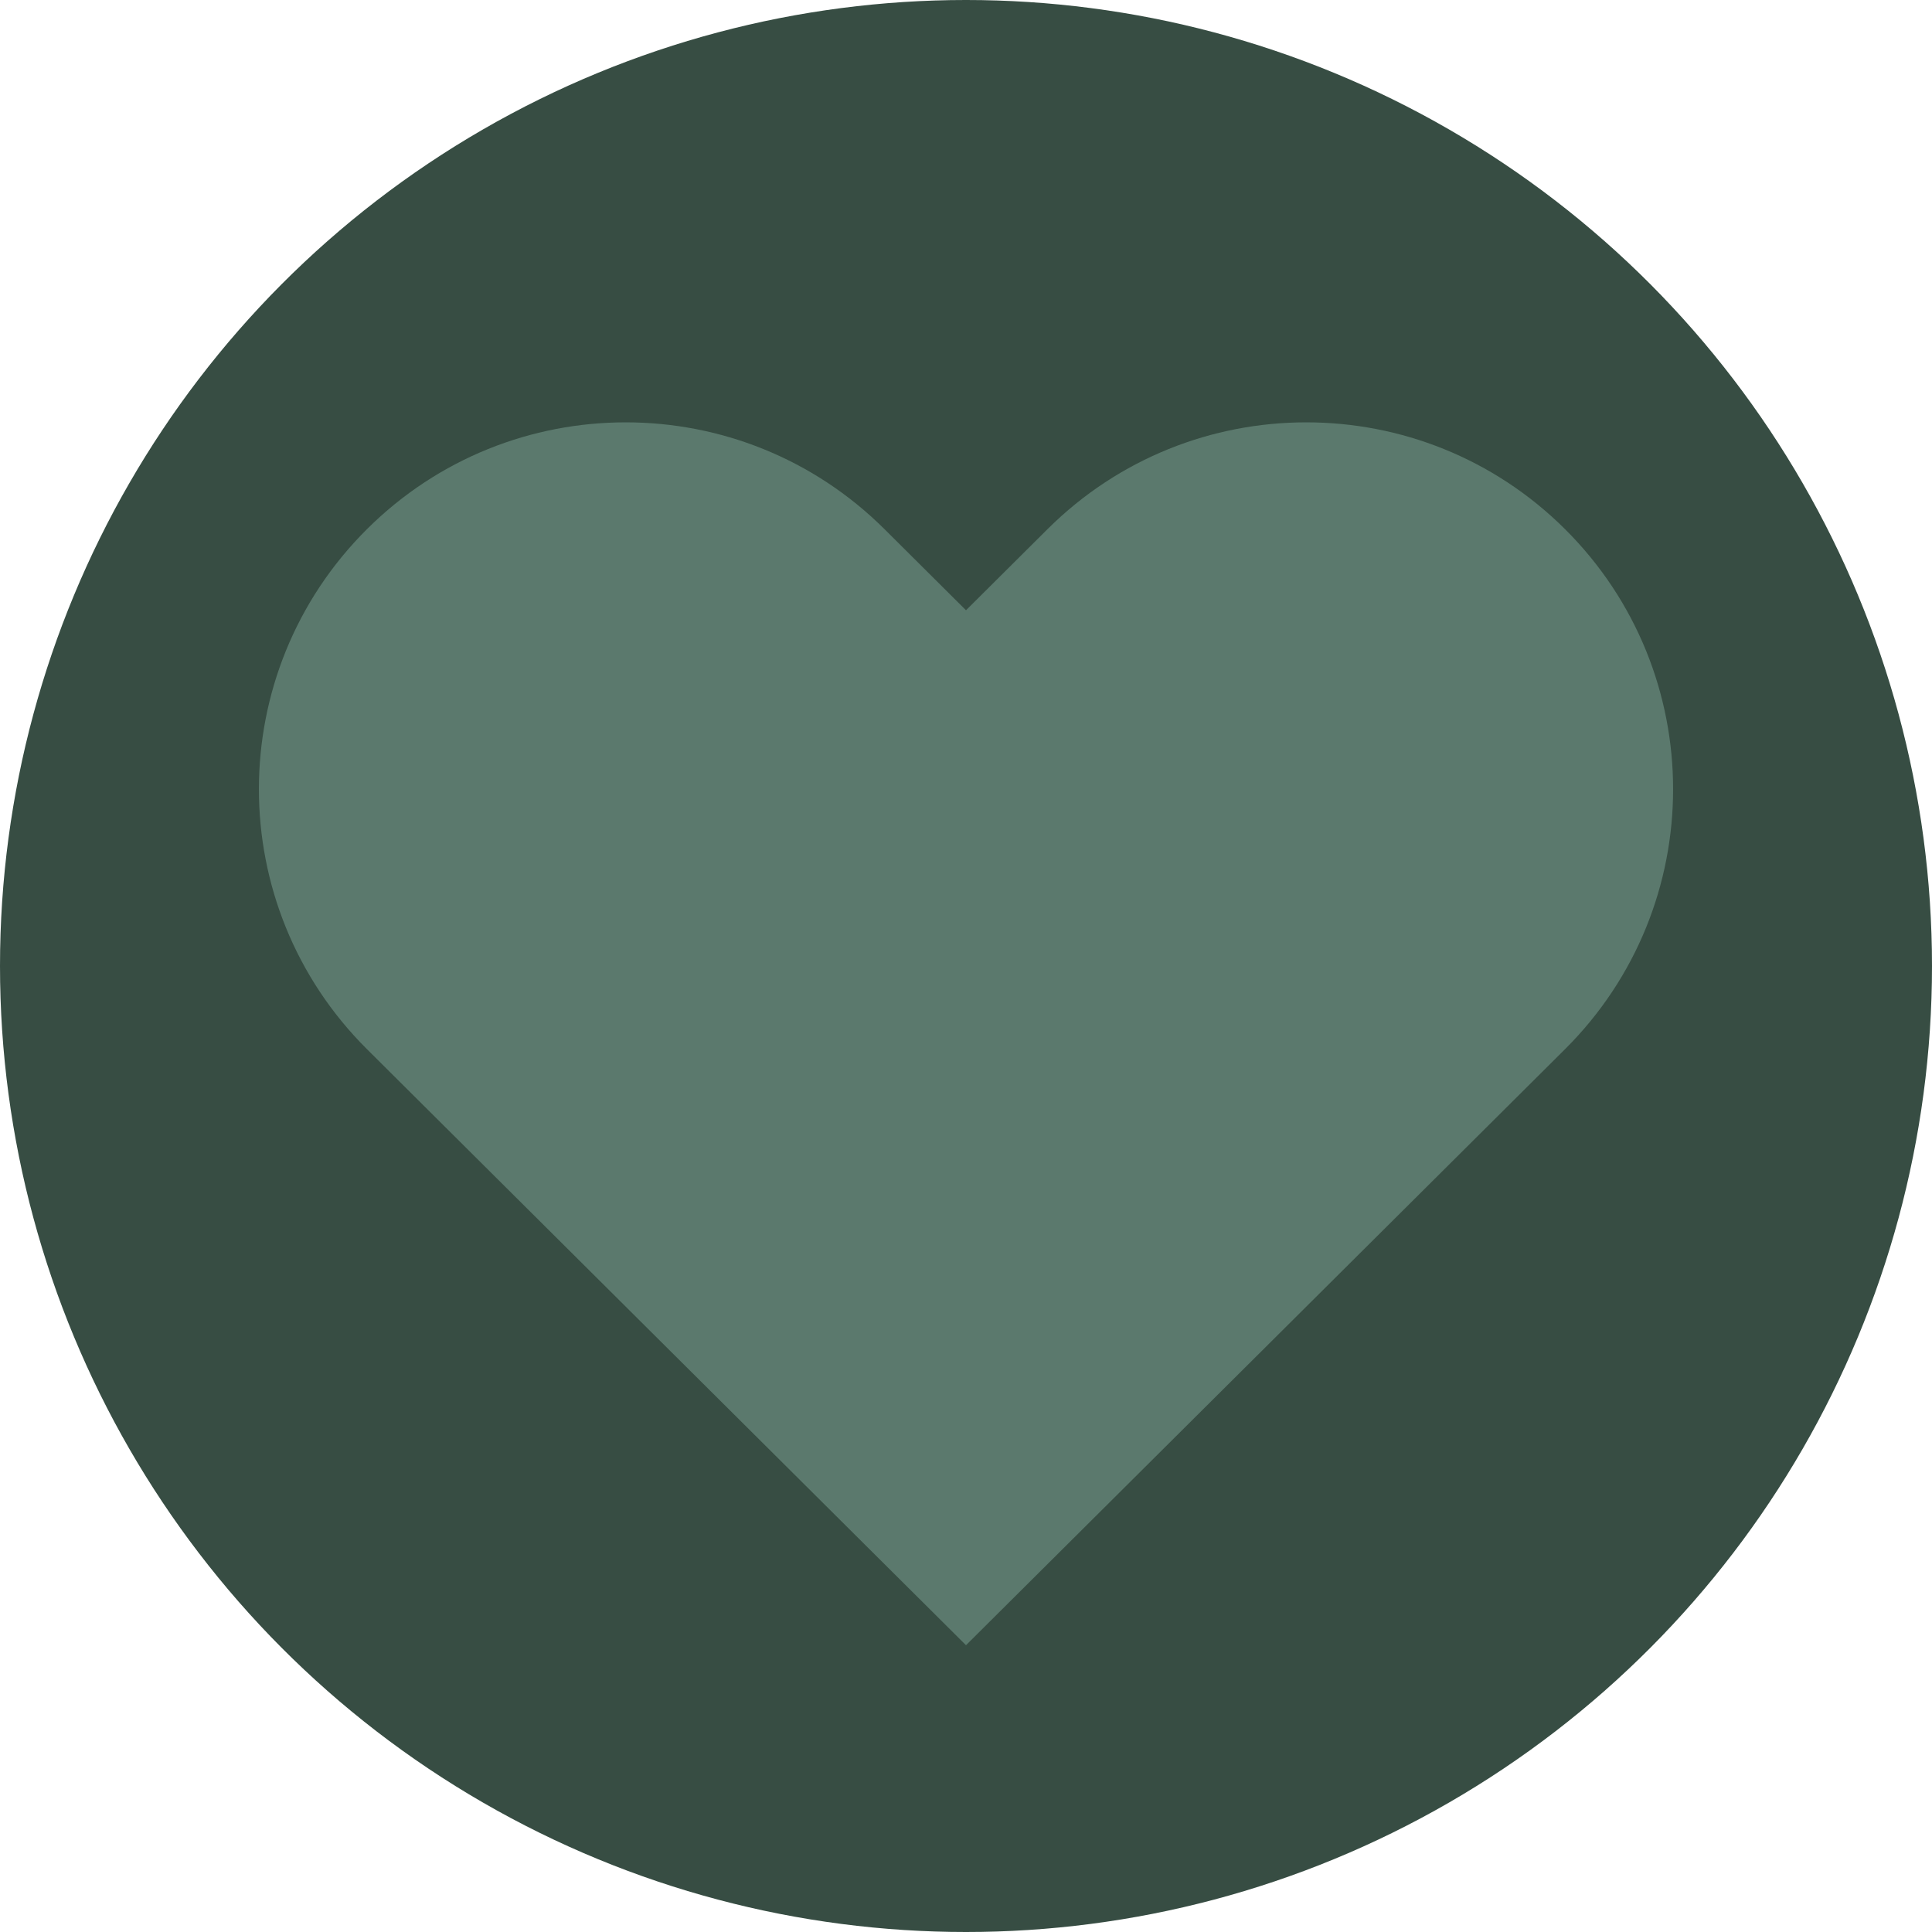
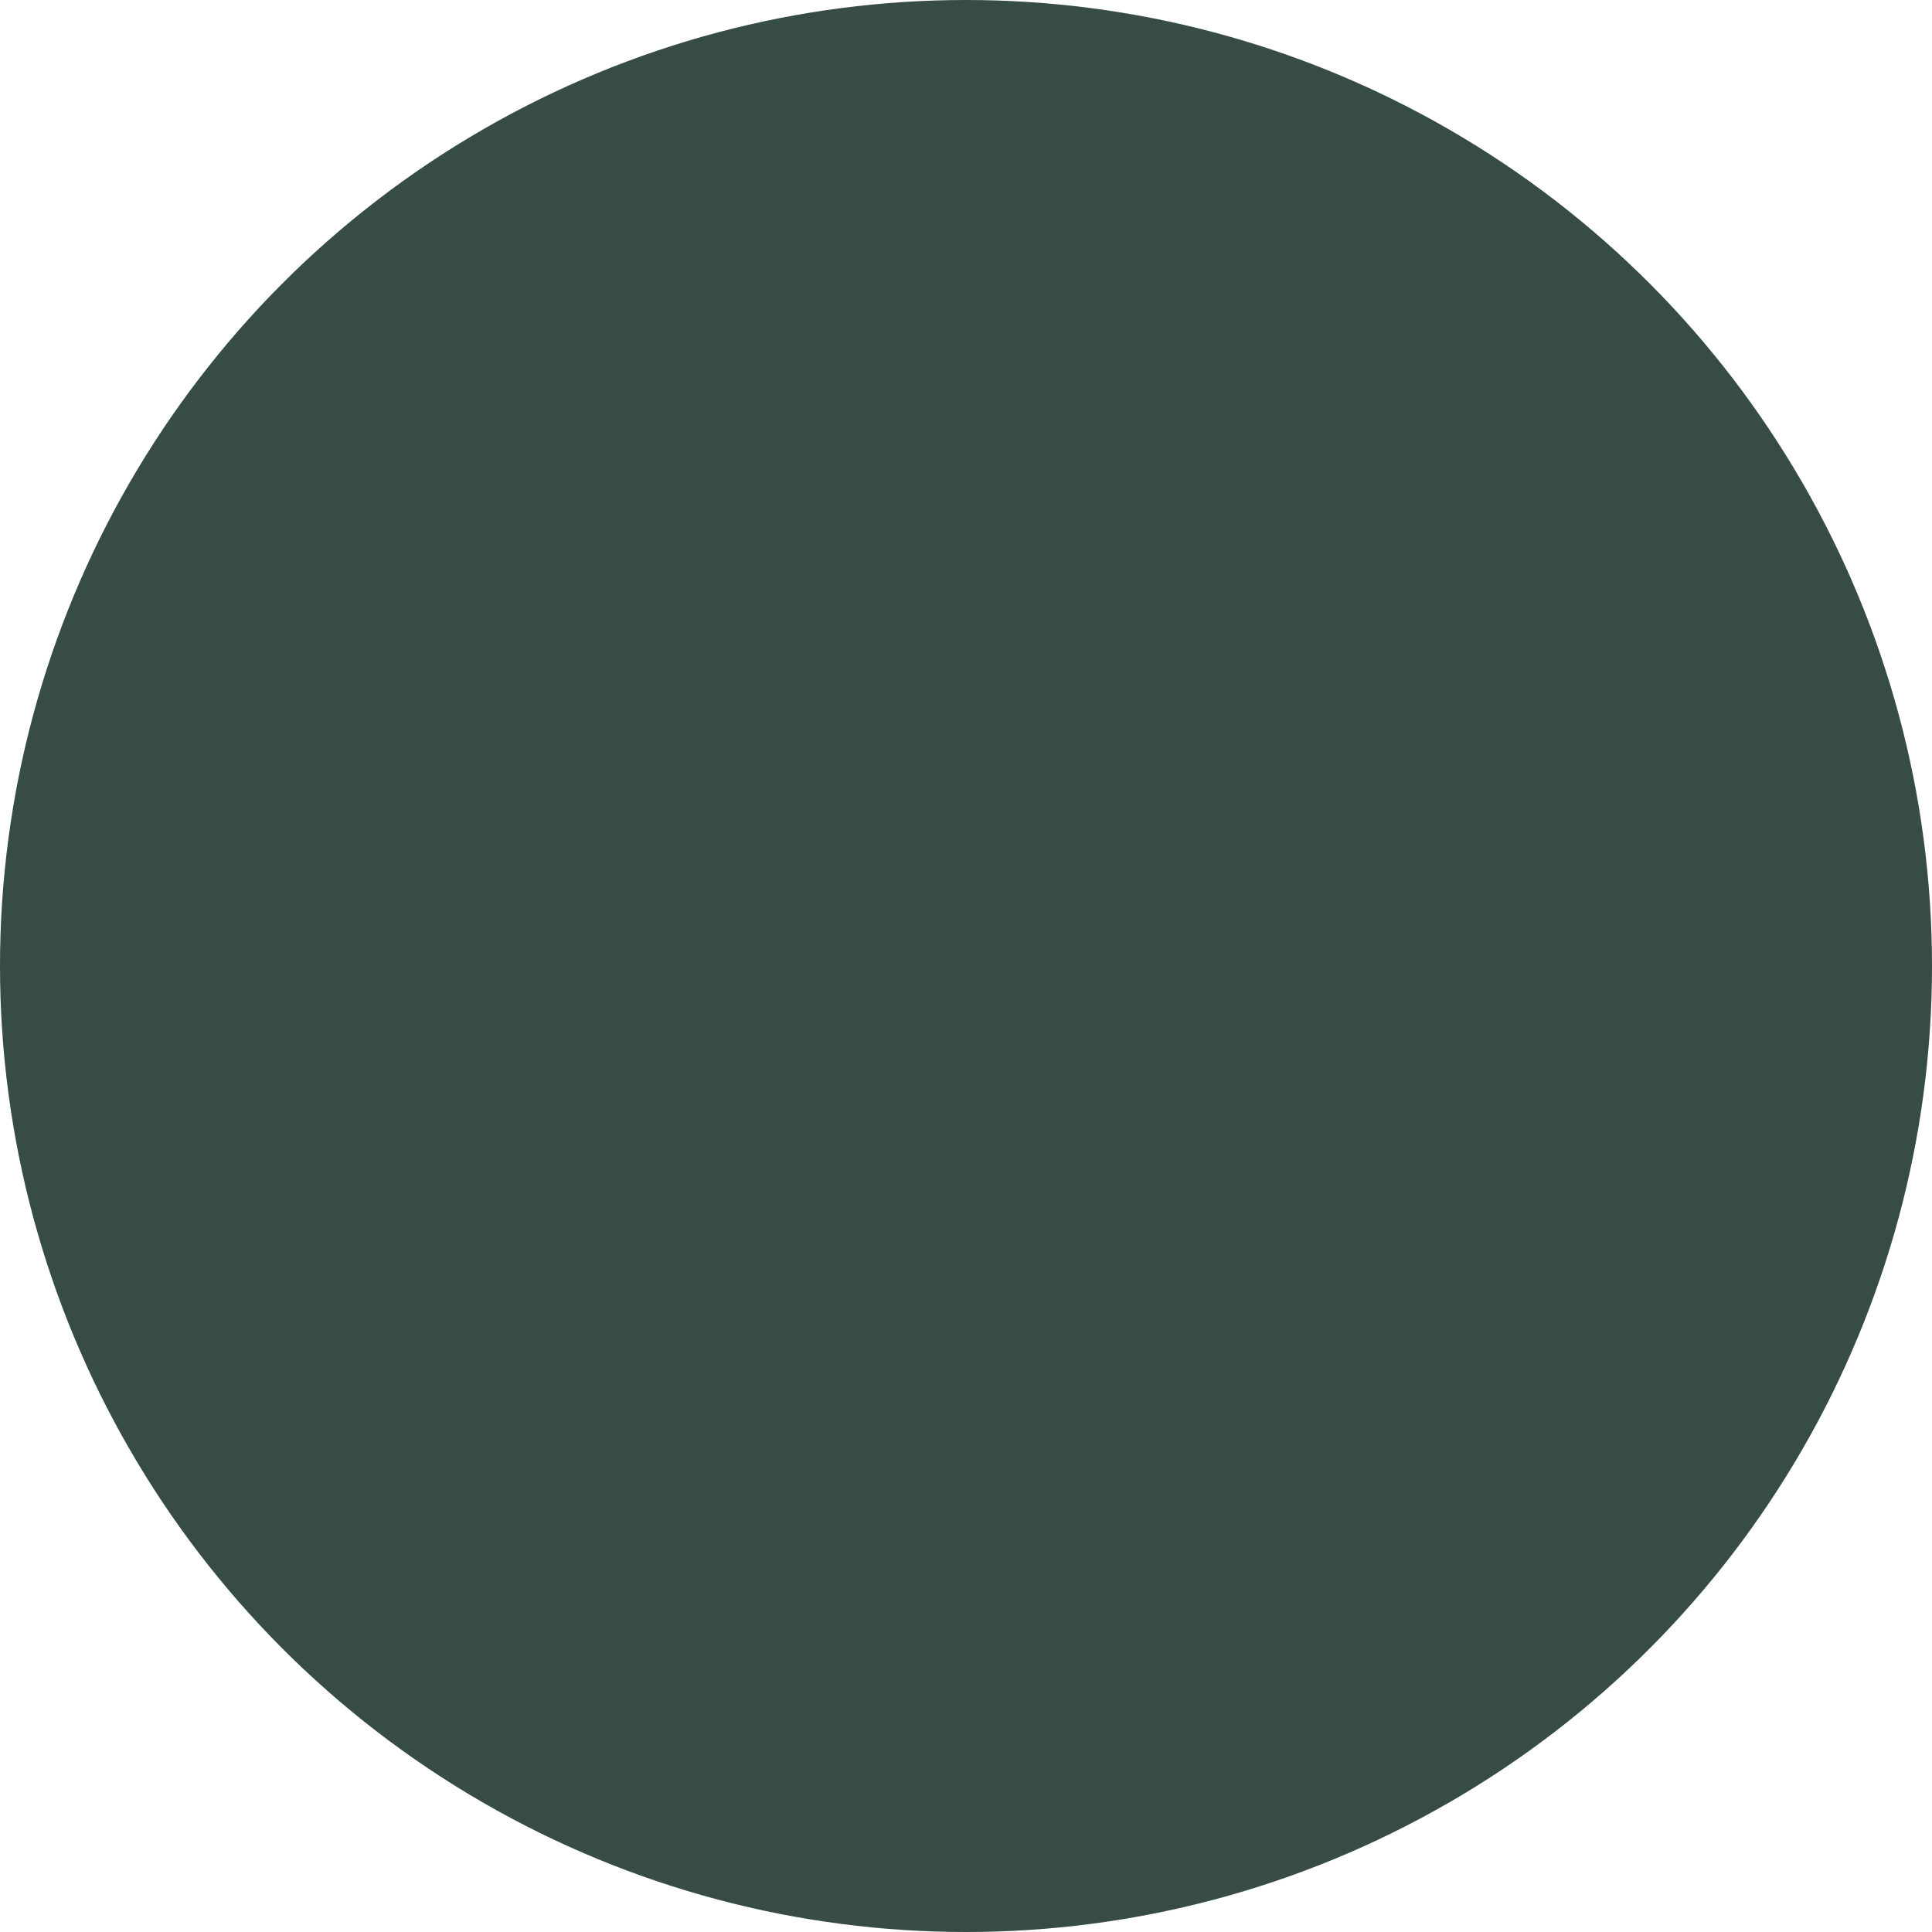
<svg xmlns="http://www.w3.org/2000/svg" width="128" height="128" viewBox="0 0 128 128" fill="none">
  <circle cx="64" cy="64" r="64" fill="#374D43" />
-   <path d="M58.598 35.056L64 40.431L69.402 35.056C78.883 25.623 94.204 25.623 103.686 35.056C113.234 44.557 113.234 60.012 103.686 69.512L98.456 74.716L64 109L29.544 74.716L24.314 69.512C14.766 60.012 14.766 44.557 24.314 35.056C33.795 25.623 49.117 25.623 58.598 35.056Z" fill="#5B796D" />
</svg>